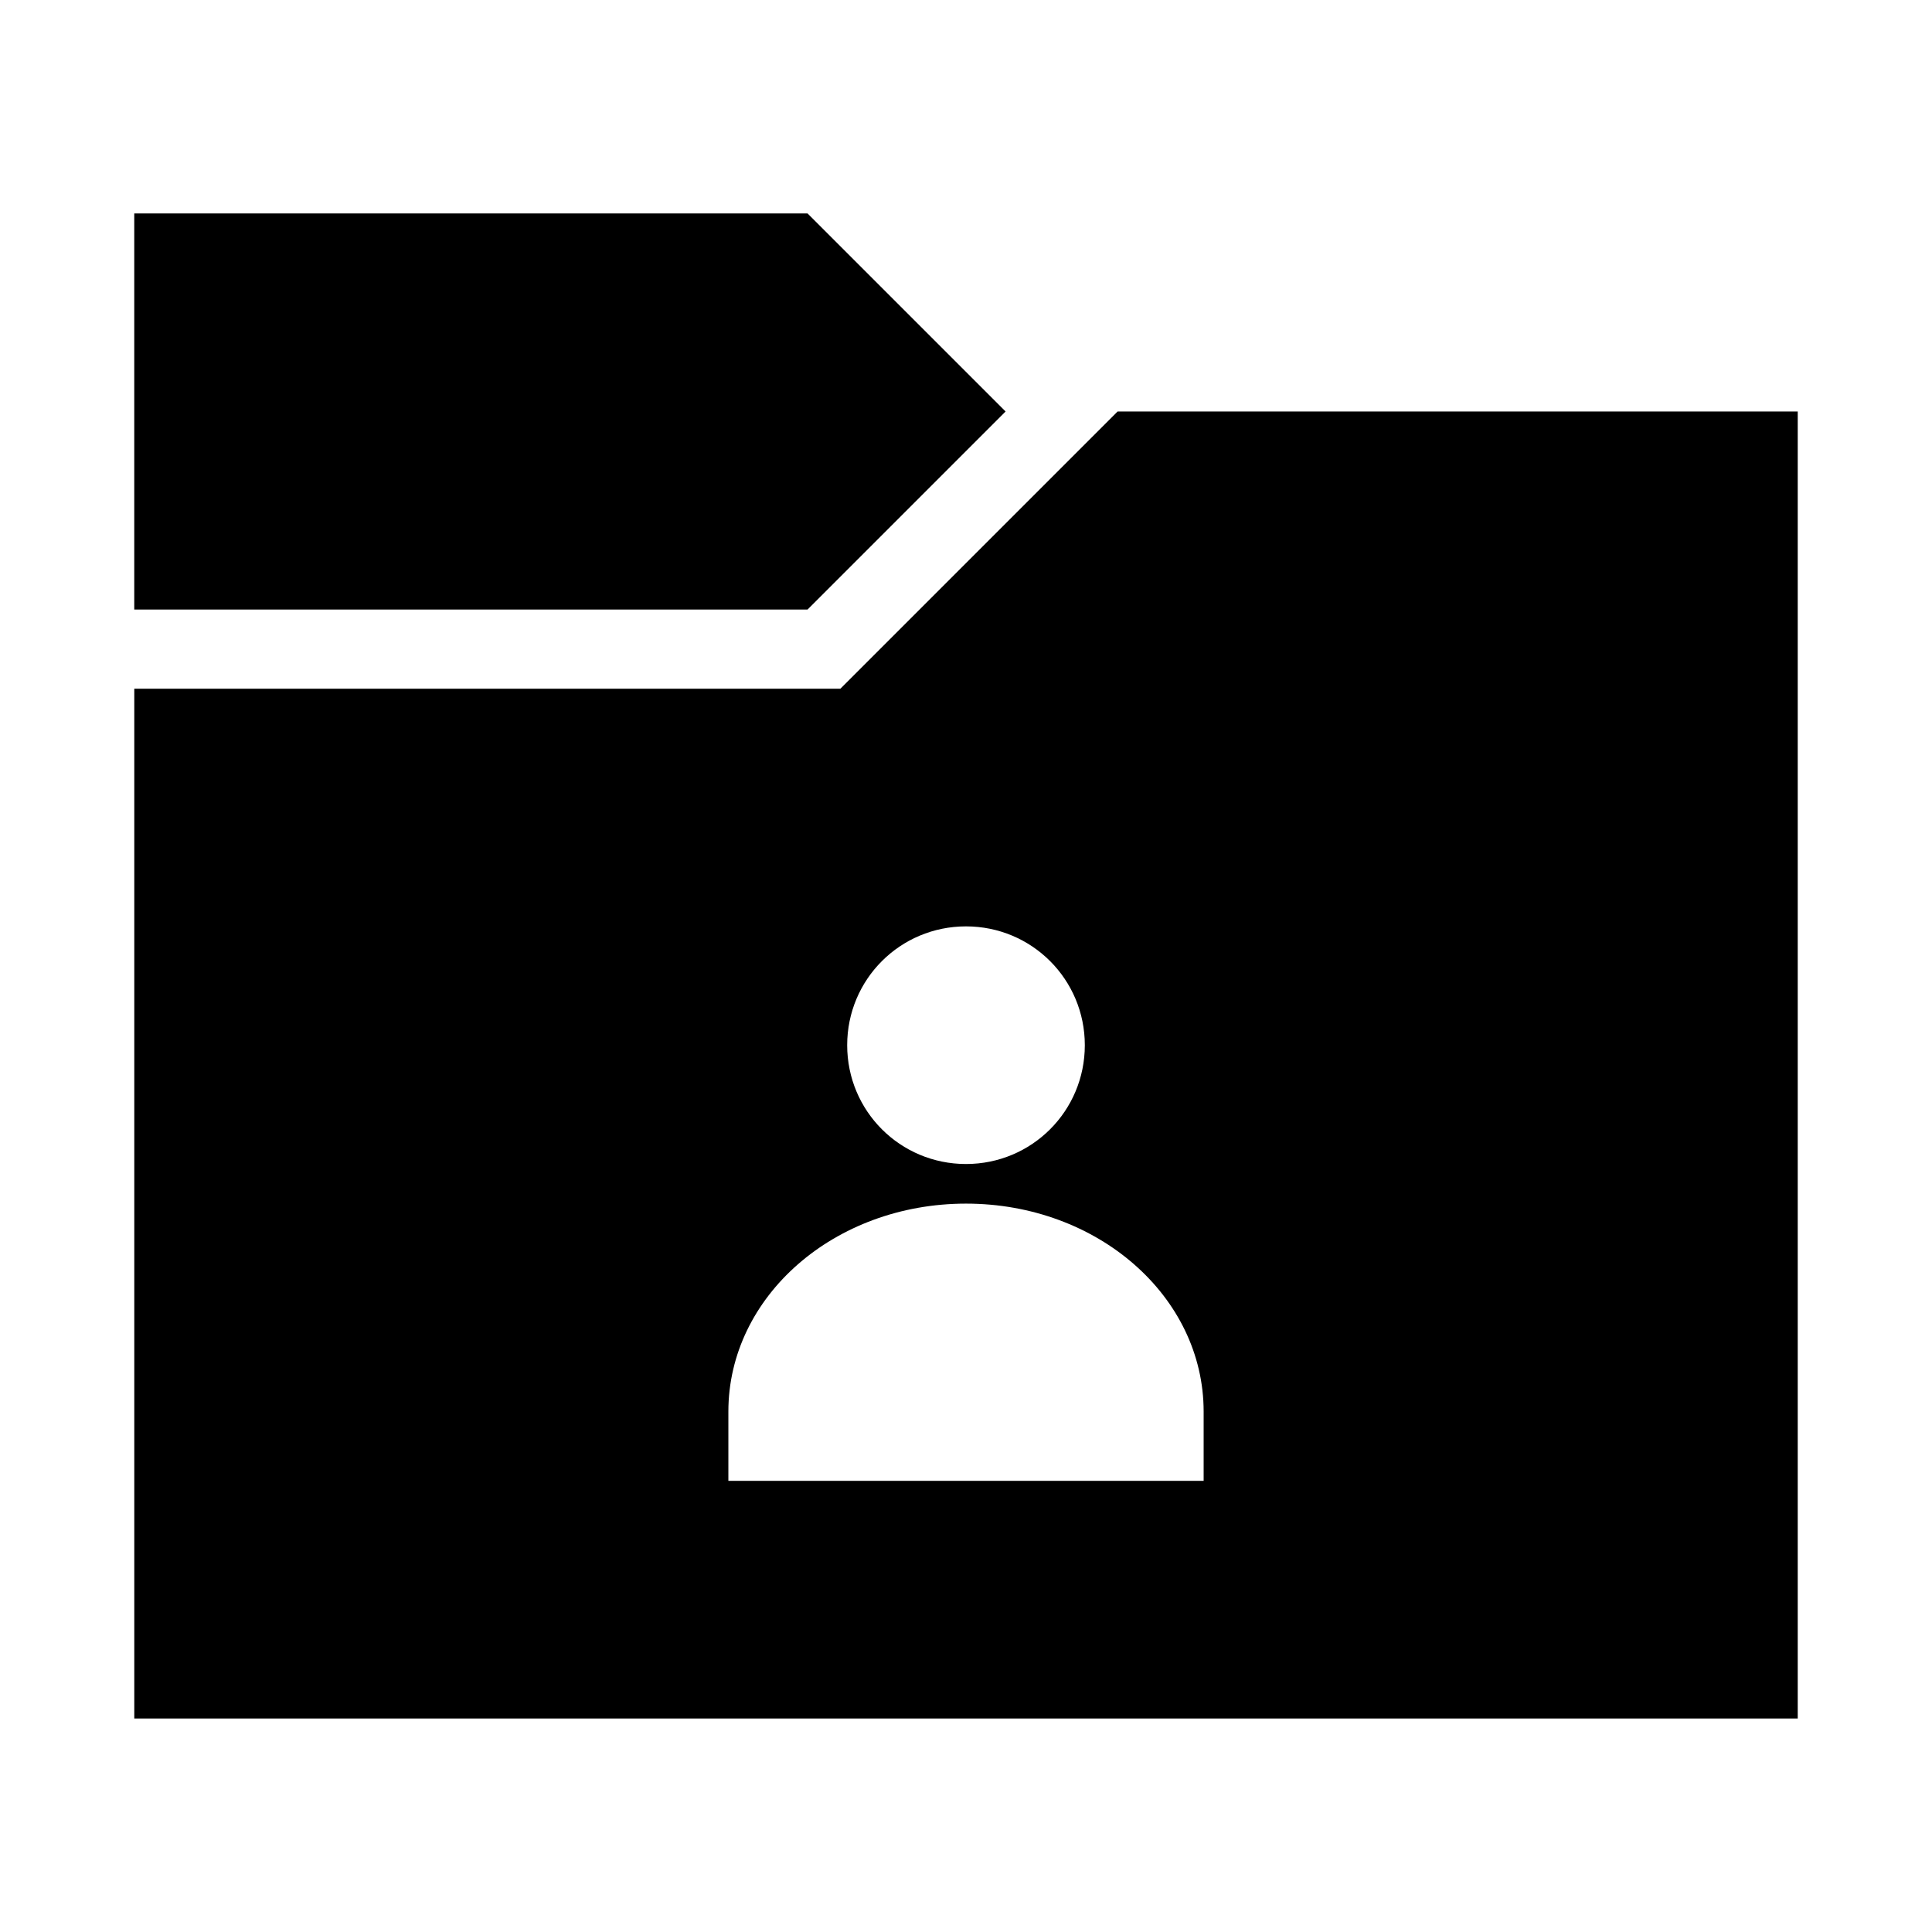
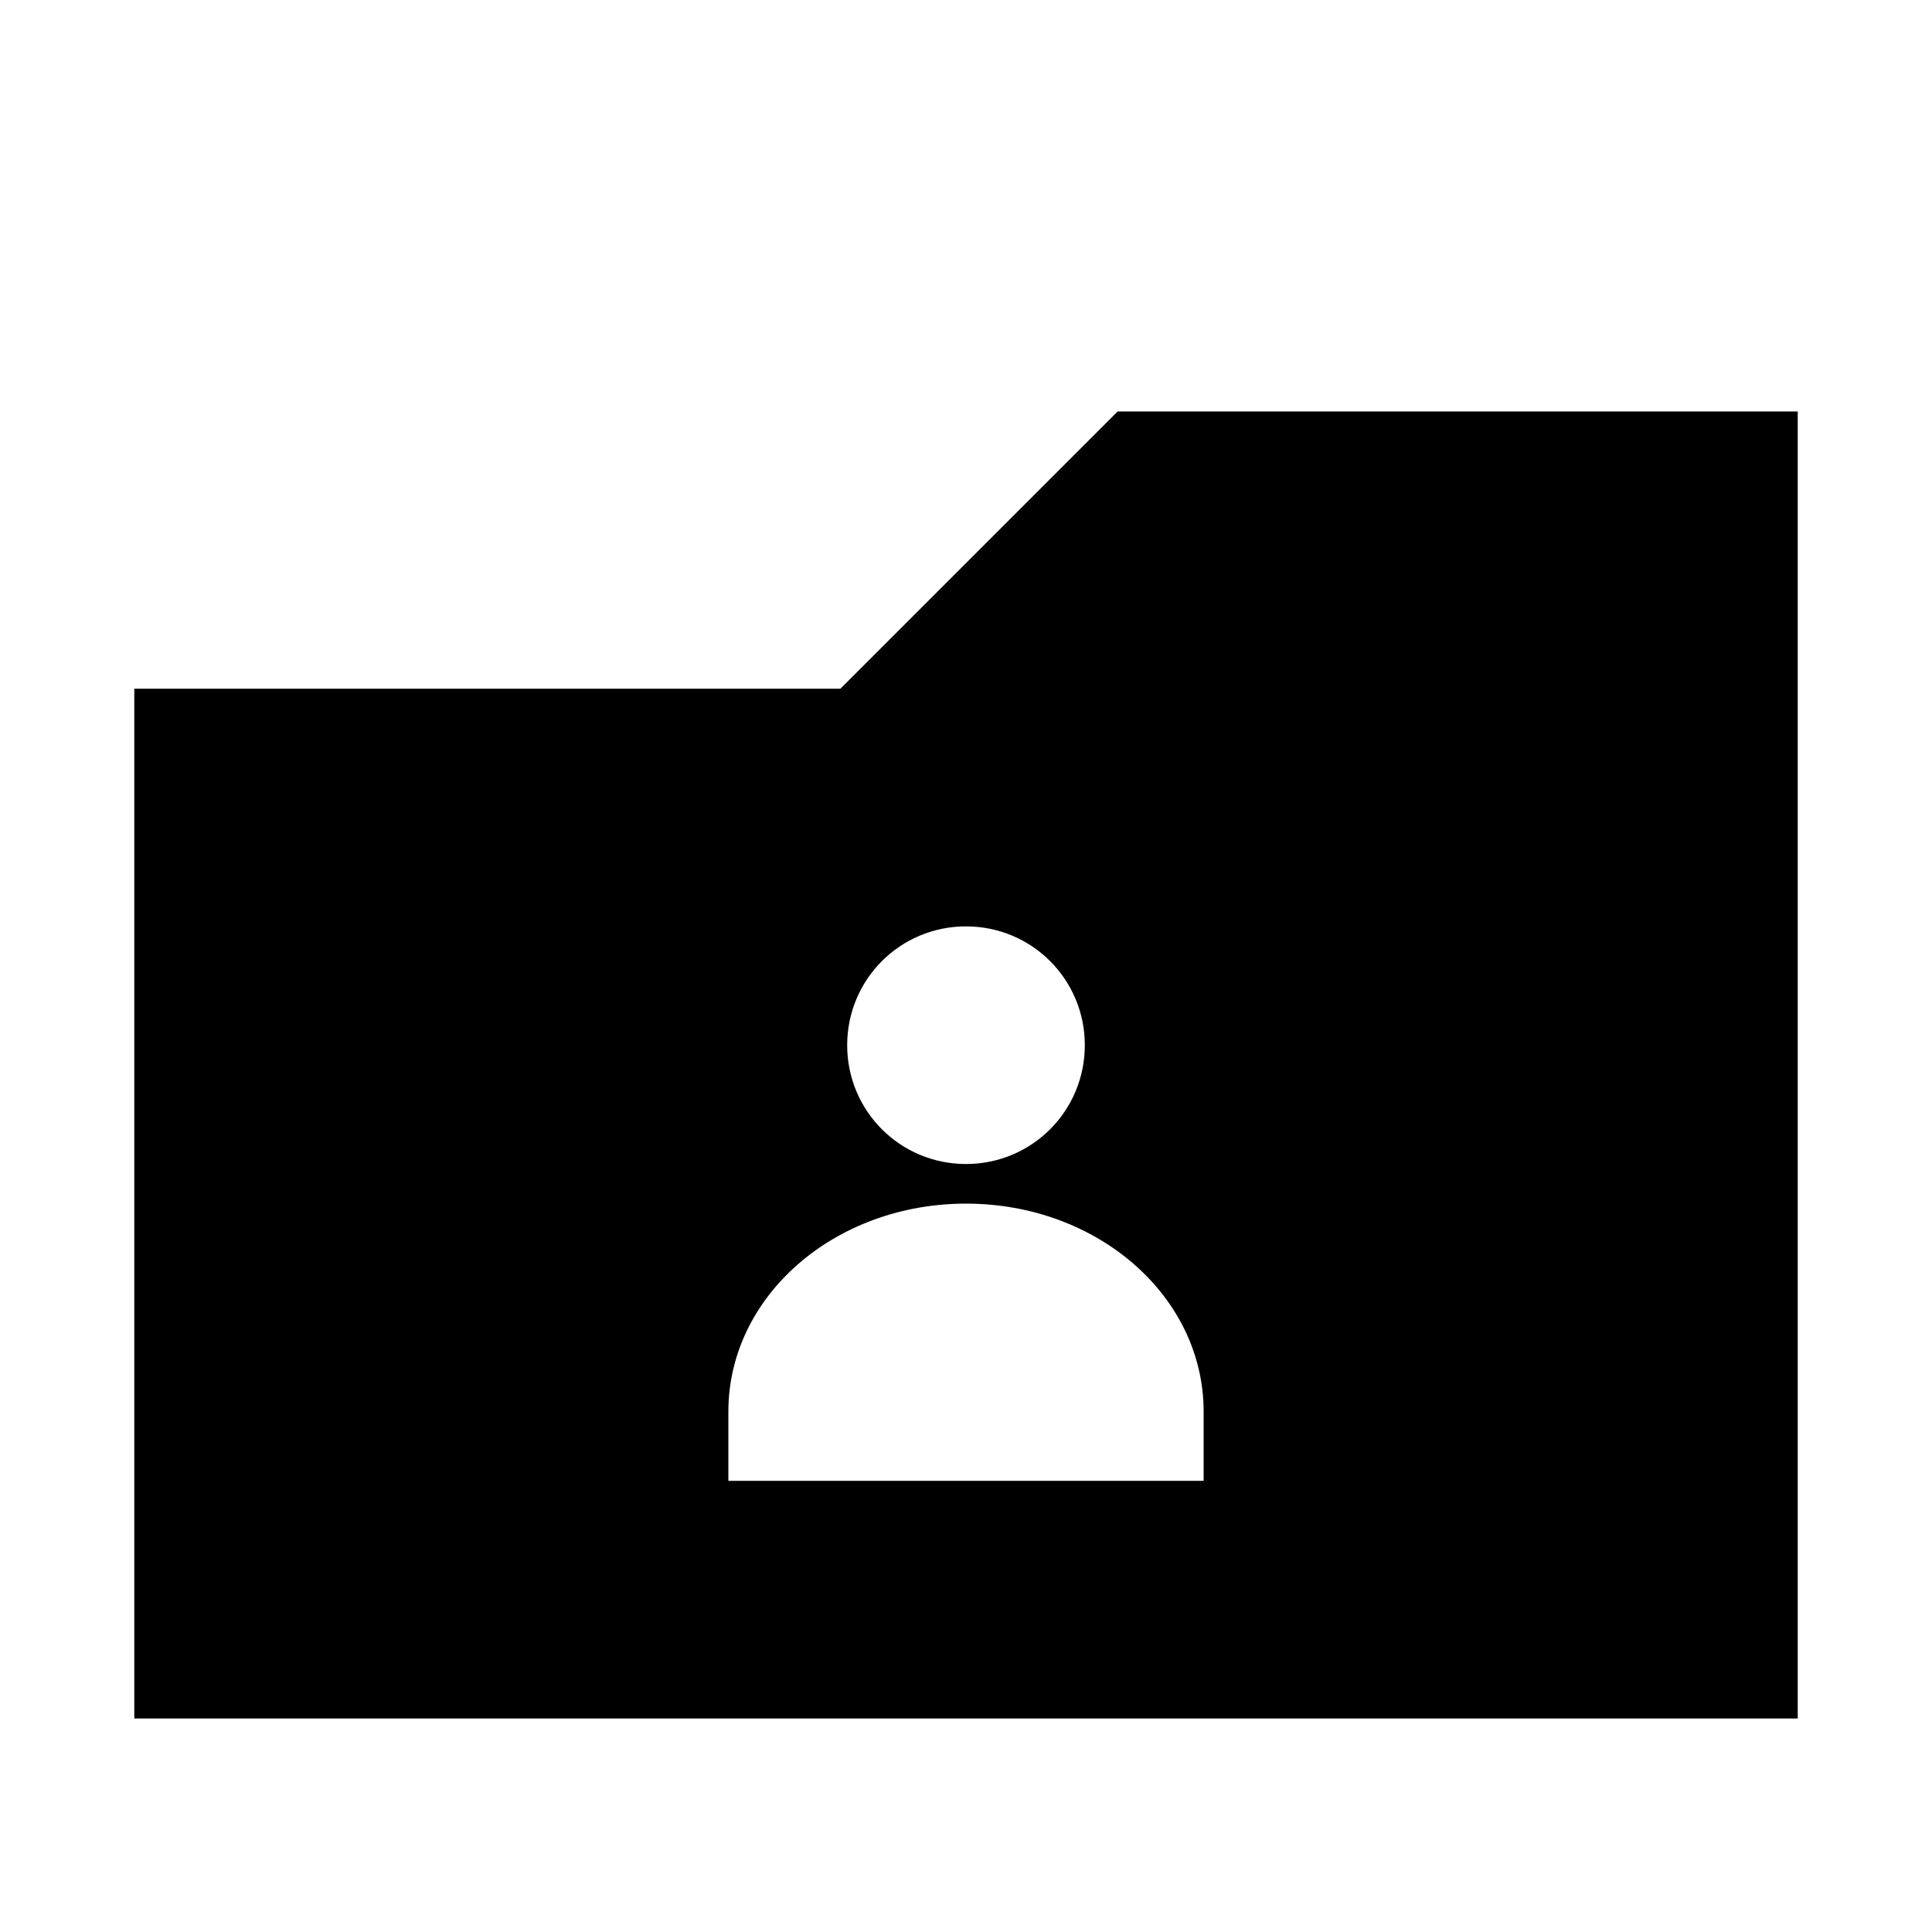
<svg xmlns="http://www.w3.org/2000/svg" fill="#000000" width="800px" height="800px" version="1.1" viewBox="144 144 512 512">
  <g>
    <path d="m440.18 253.05-73.473 73.473h-187.12v272.9h440.83v-346.37h-180.24zm-40.18 136.45c17.445 0 31.488 14.043 31.488 31.488 0 17.445-14.043 31.488-31.488 31.488s-31.488-14.043-31.488-31.488c0-17.445 14.043-31.488 31.488-31.488zm0 73.473c34.887 0 62.977 24.578 62.977 55.105v18.367h-125.95v-18.367c0-30.527 28.086-55.105 62.977-55.105z" />
-     <path d="m179.58 200.57v104.96h178.43l52.48-52.48-52.48-52.48z" />
  </g>
</svg>